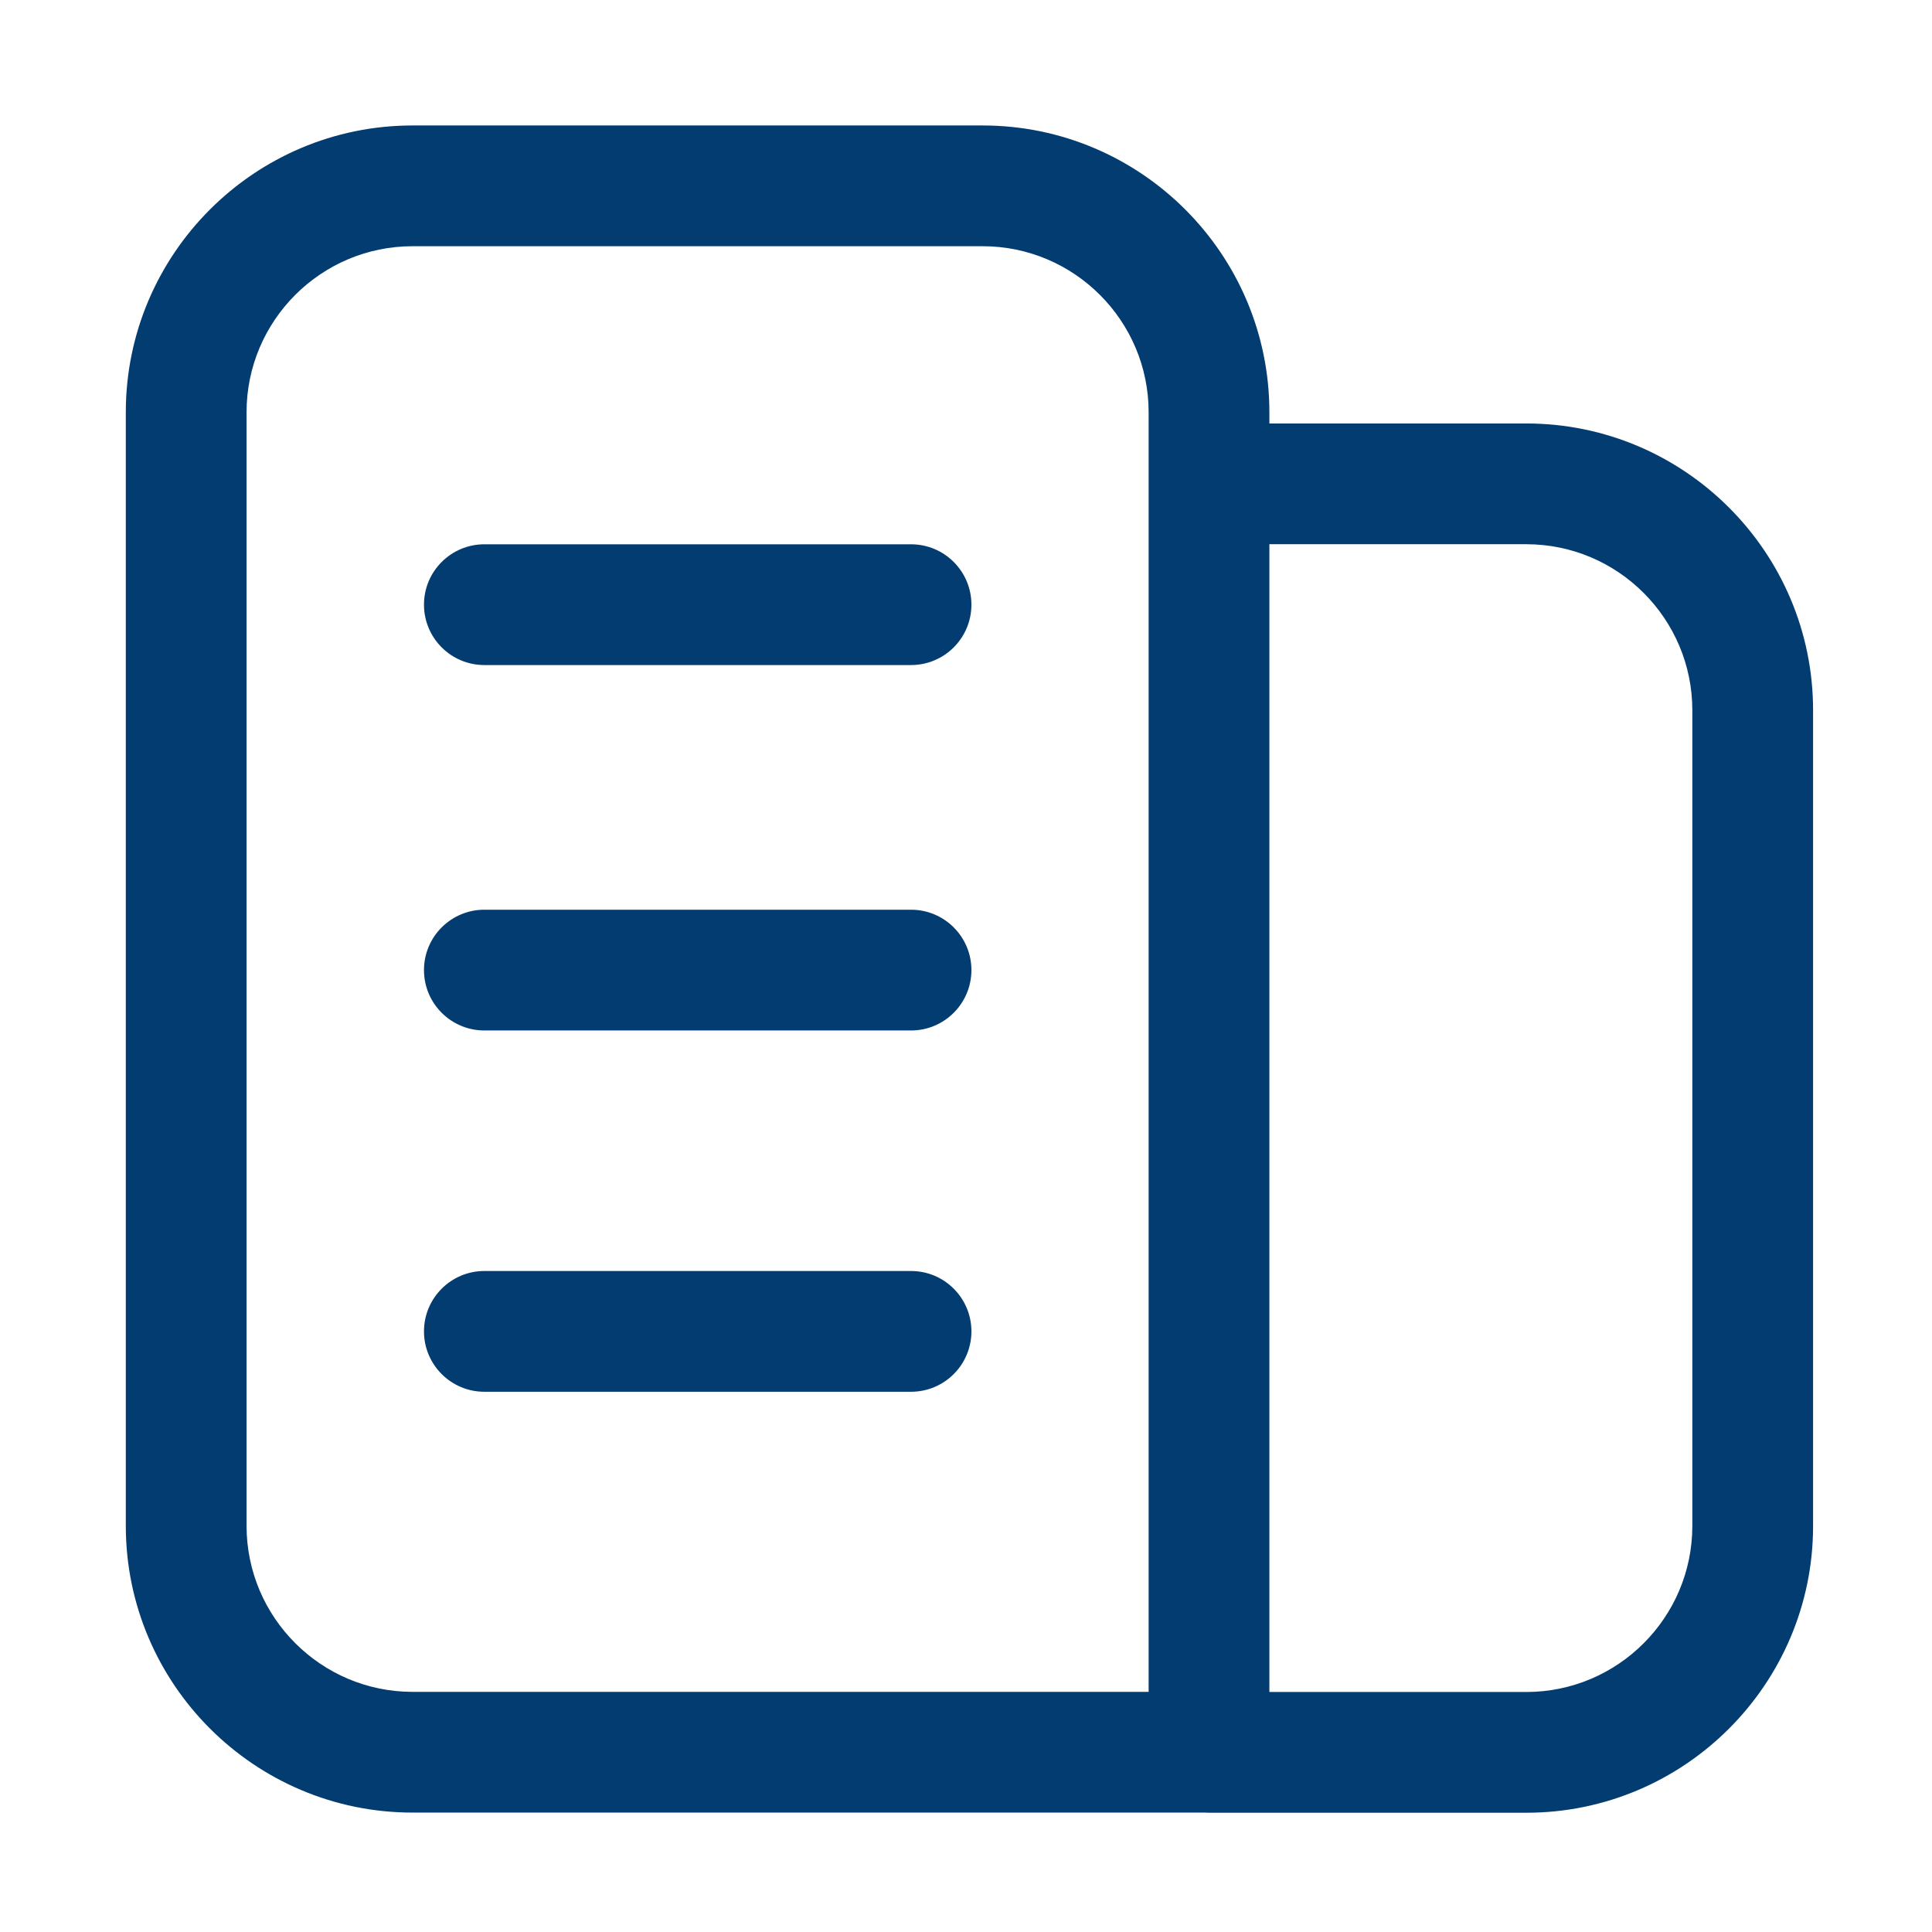
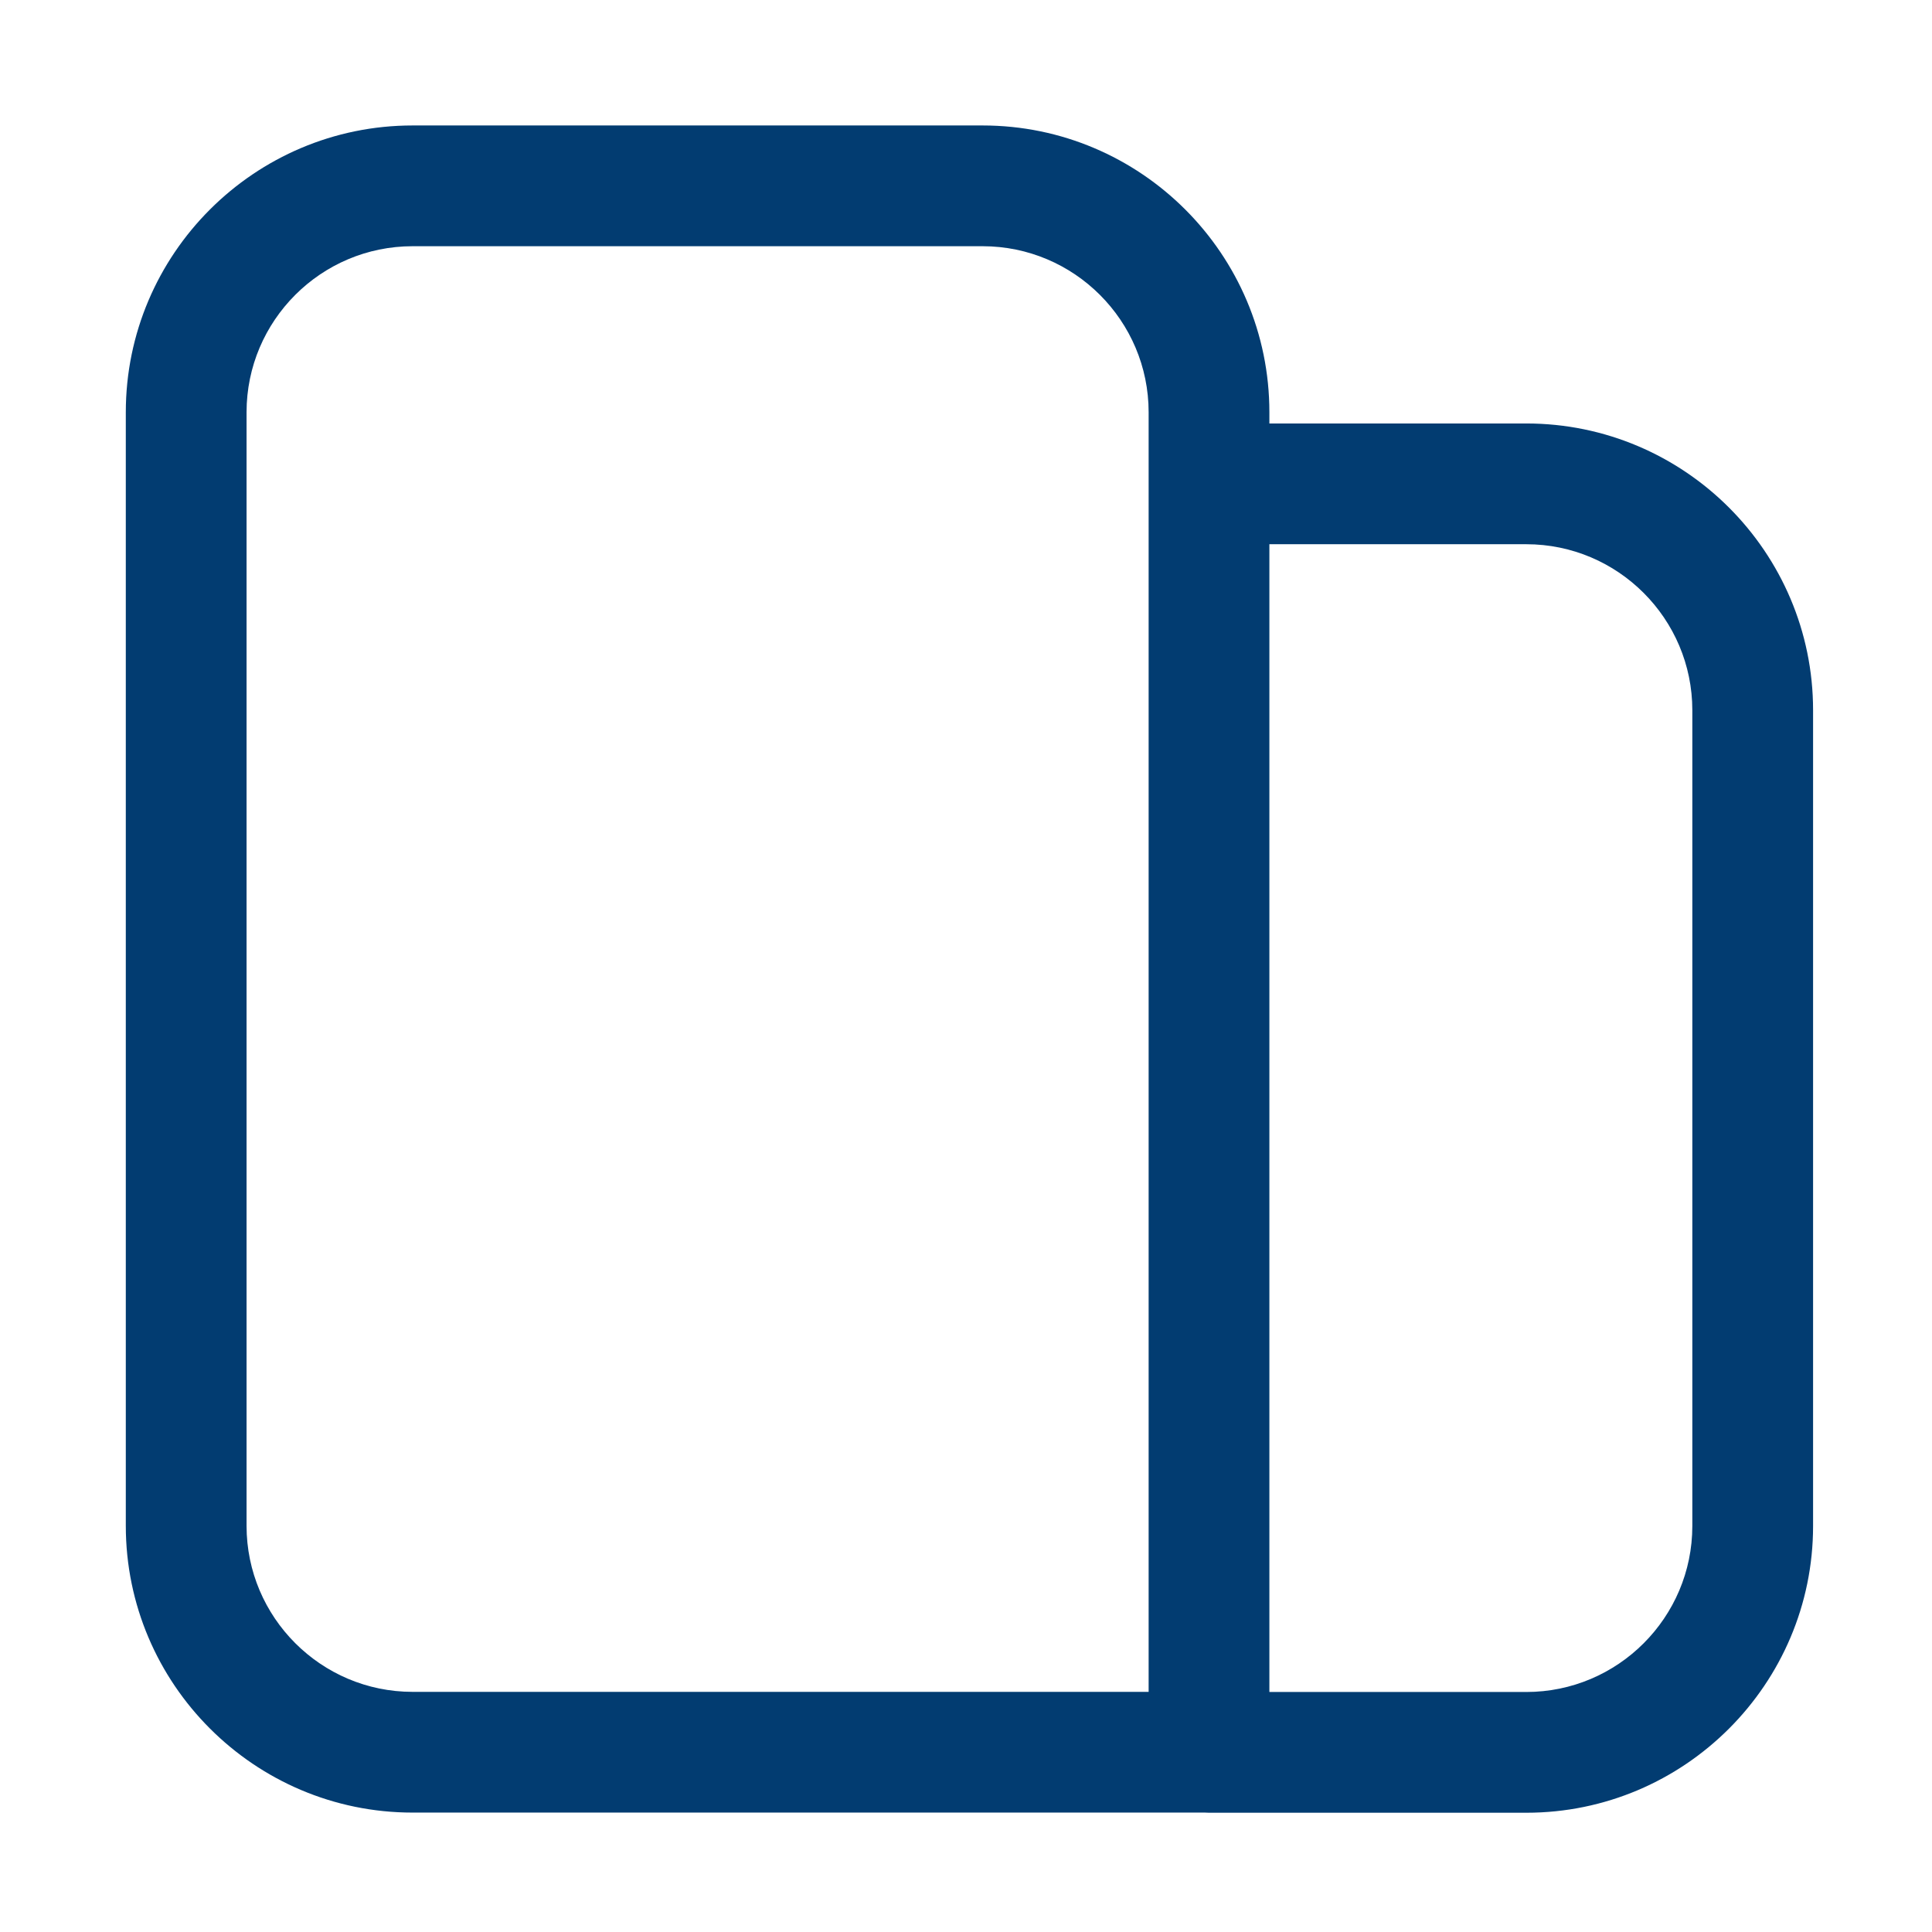
<svg xmlns="http://www.w3.org/2000/svg" t="1685952135681" class="icon" viewBox="0 0 1024 1024" version="1.1" p-id="3049" width="128" height="128">
  <path d="M808.97 224.45H672.8v-5.95c0-83.81-68.19-152-152-152H218.68c-83.81 0-152 68.19-152 152v590.21c0 83.81 68.19 152 152 152H638.7c0.7 0.05 1.39 0.08 2.1 0.08h168.17c83.81 0 152-68.19 152-152V376.45c0-83.81-68.19-152-152-152zM130.68 808.72V218.5c0-48.52 39.48-88 88-88H520.8c48.52 0 88 39.48 88 88v678.22H218.68c-48.52 0-88-39.48-88-88z m766.29 0.07c0 48.52-39.48 88-88 88H672.8V288.45h136.17c48.52 0 88 39.48 88 88v432.34z" fill="#023c71" p-id="3050" />
-   <path d="M482.87 288.49H256.72c-17.67 0-32 14.33-32 32s14.33 32 32 32h226.15c17.67 0 32-14.33 32-32s-14.32-32-32-32zM482.87 482.17H256.72c-17.67 0-32 14.33-32 32s14.33 32 32 32h226.15c17.67 0 32-14.33 32-32s-14.32-32-32-32zM482.87 673.66H256.72c-17.67 0-32 14.33-32 32s14.33 32 32 32h226.15c17.67 0 32-14.33 32-32s-14.32-32-32-32z" fill="#023c71" p-id="3051" />
</svg>